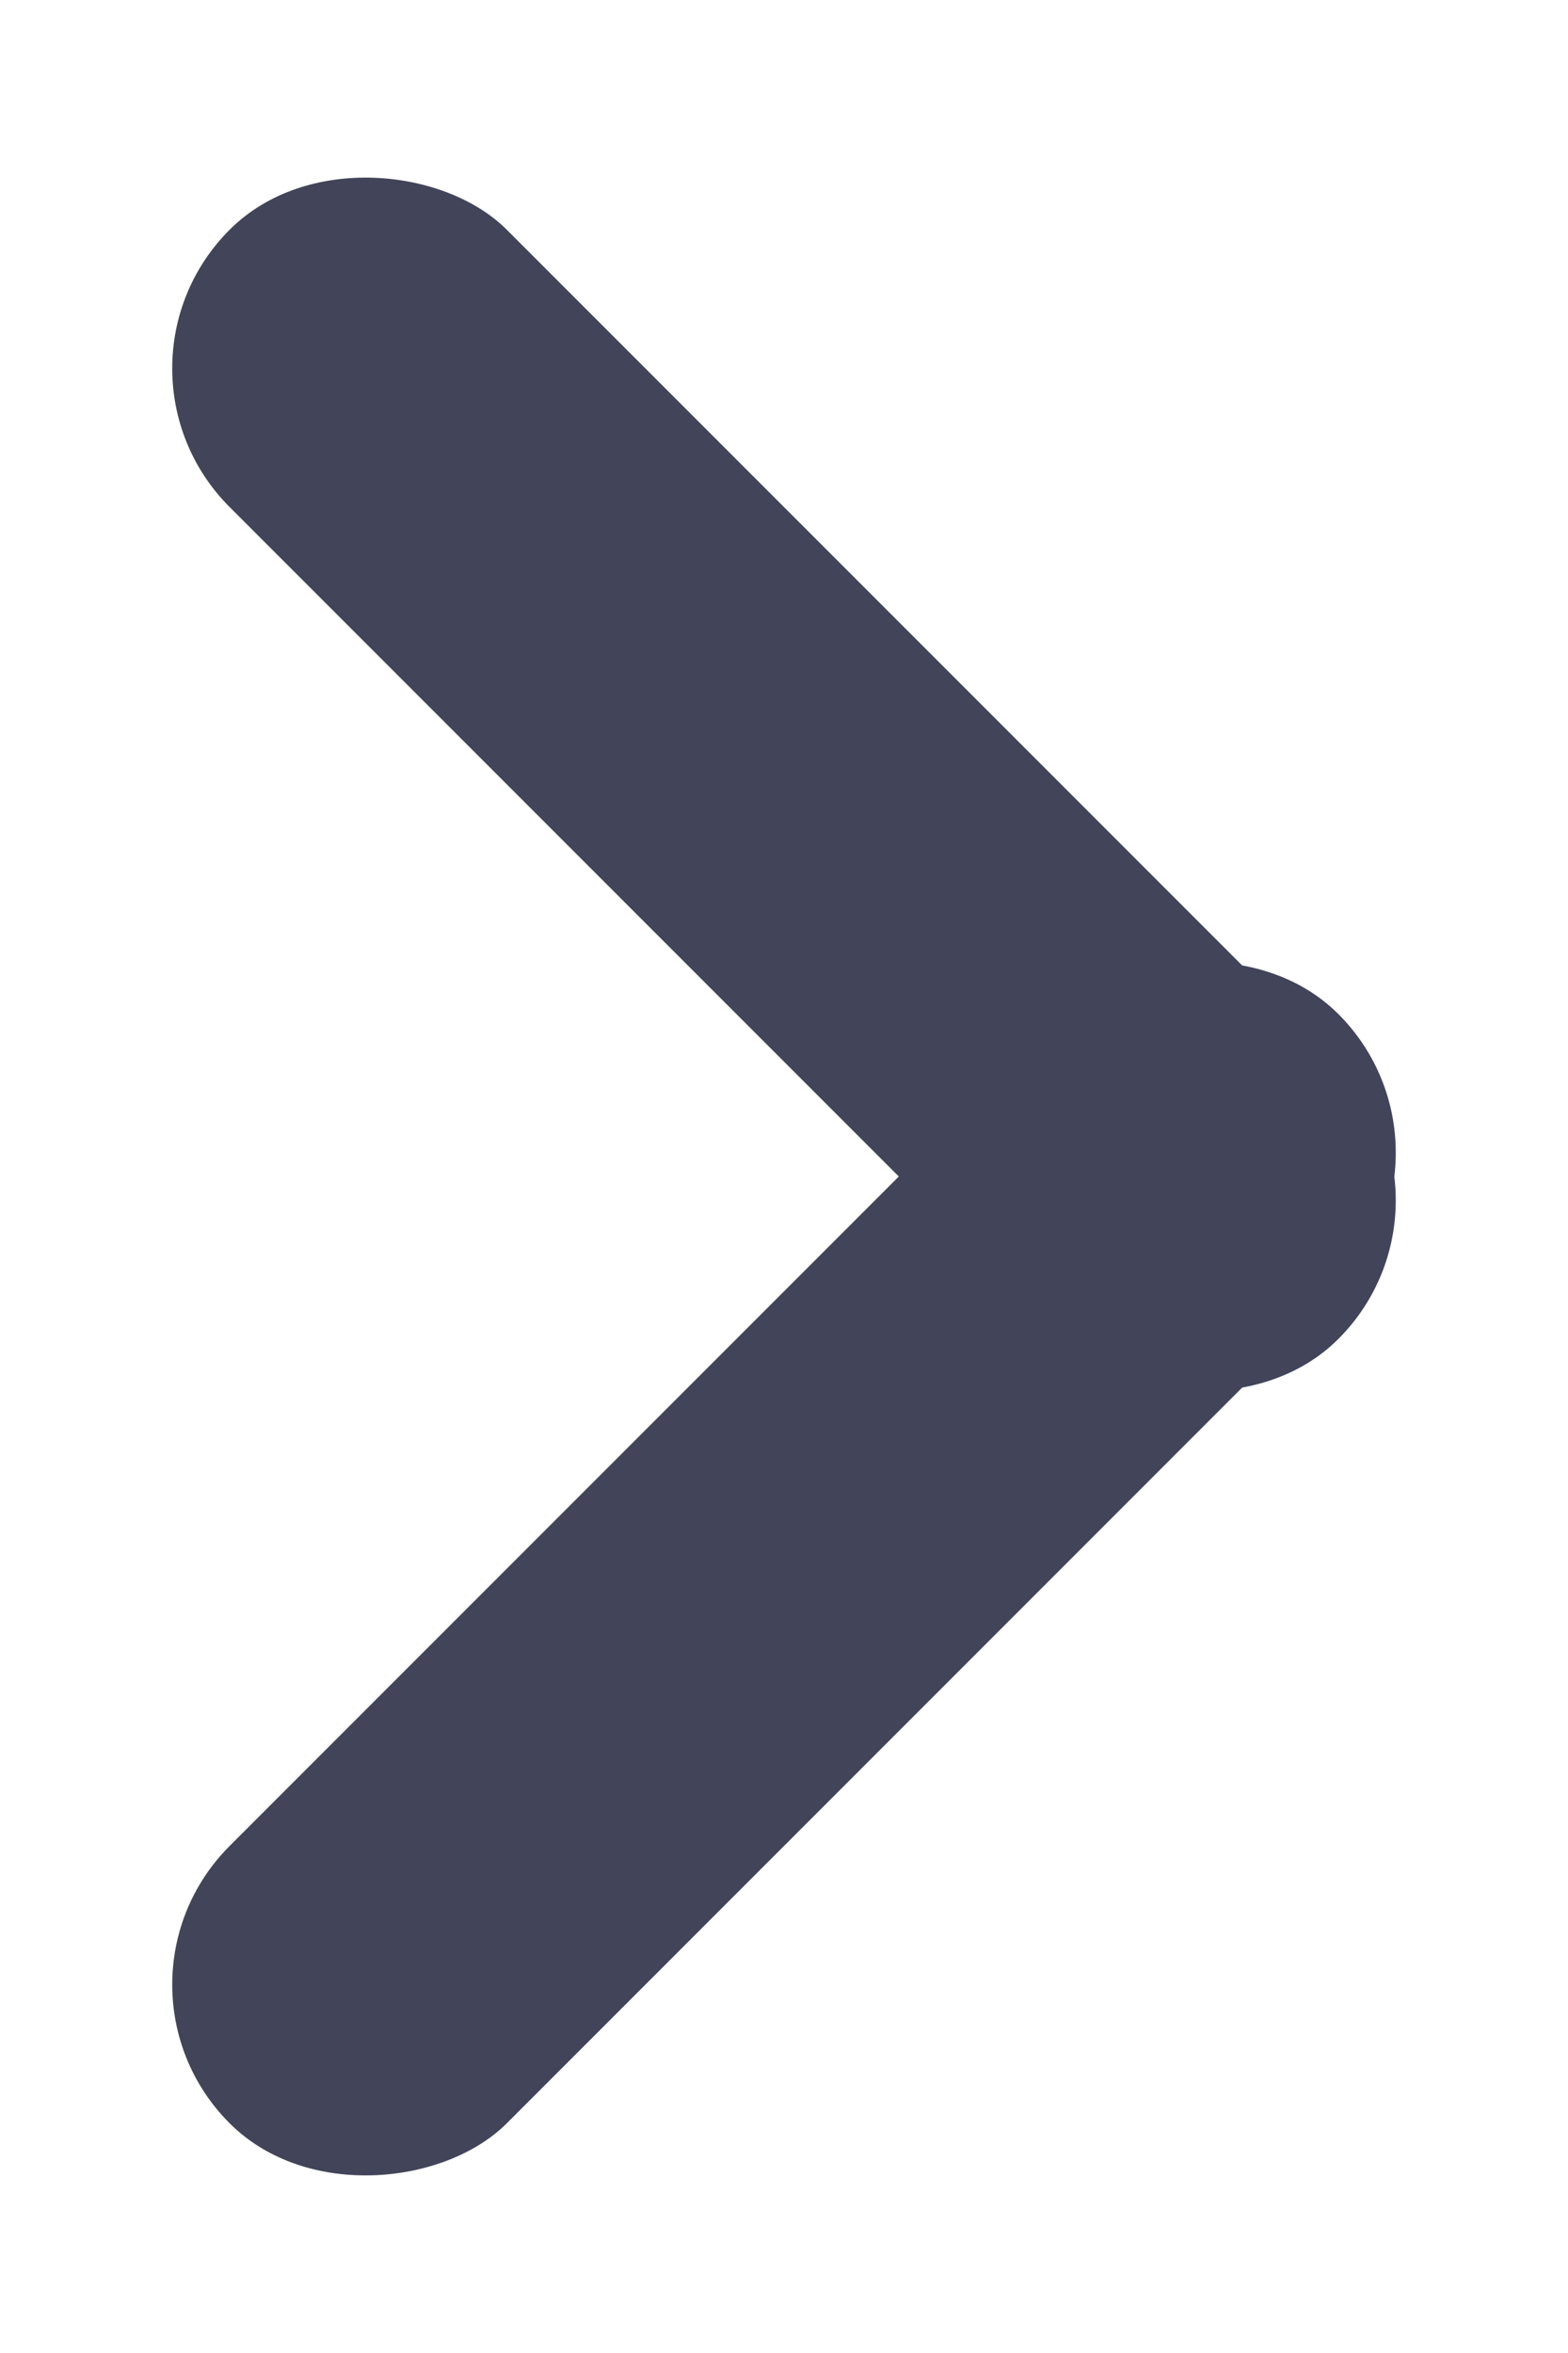
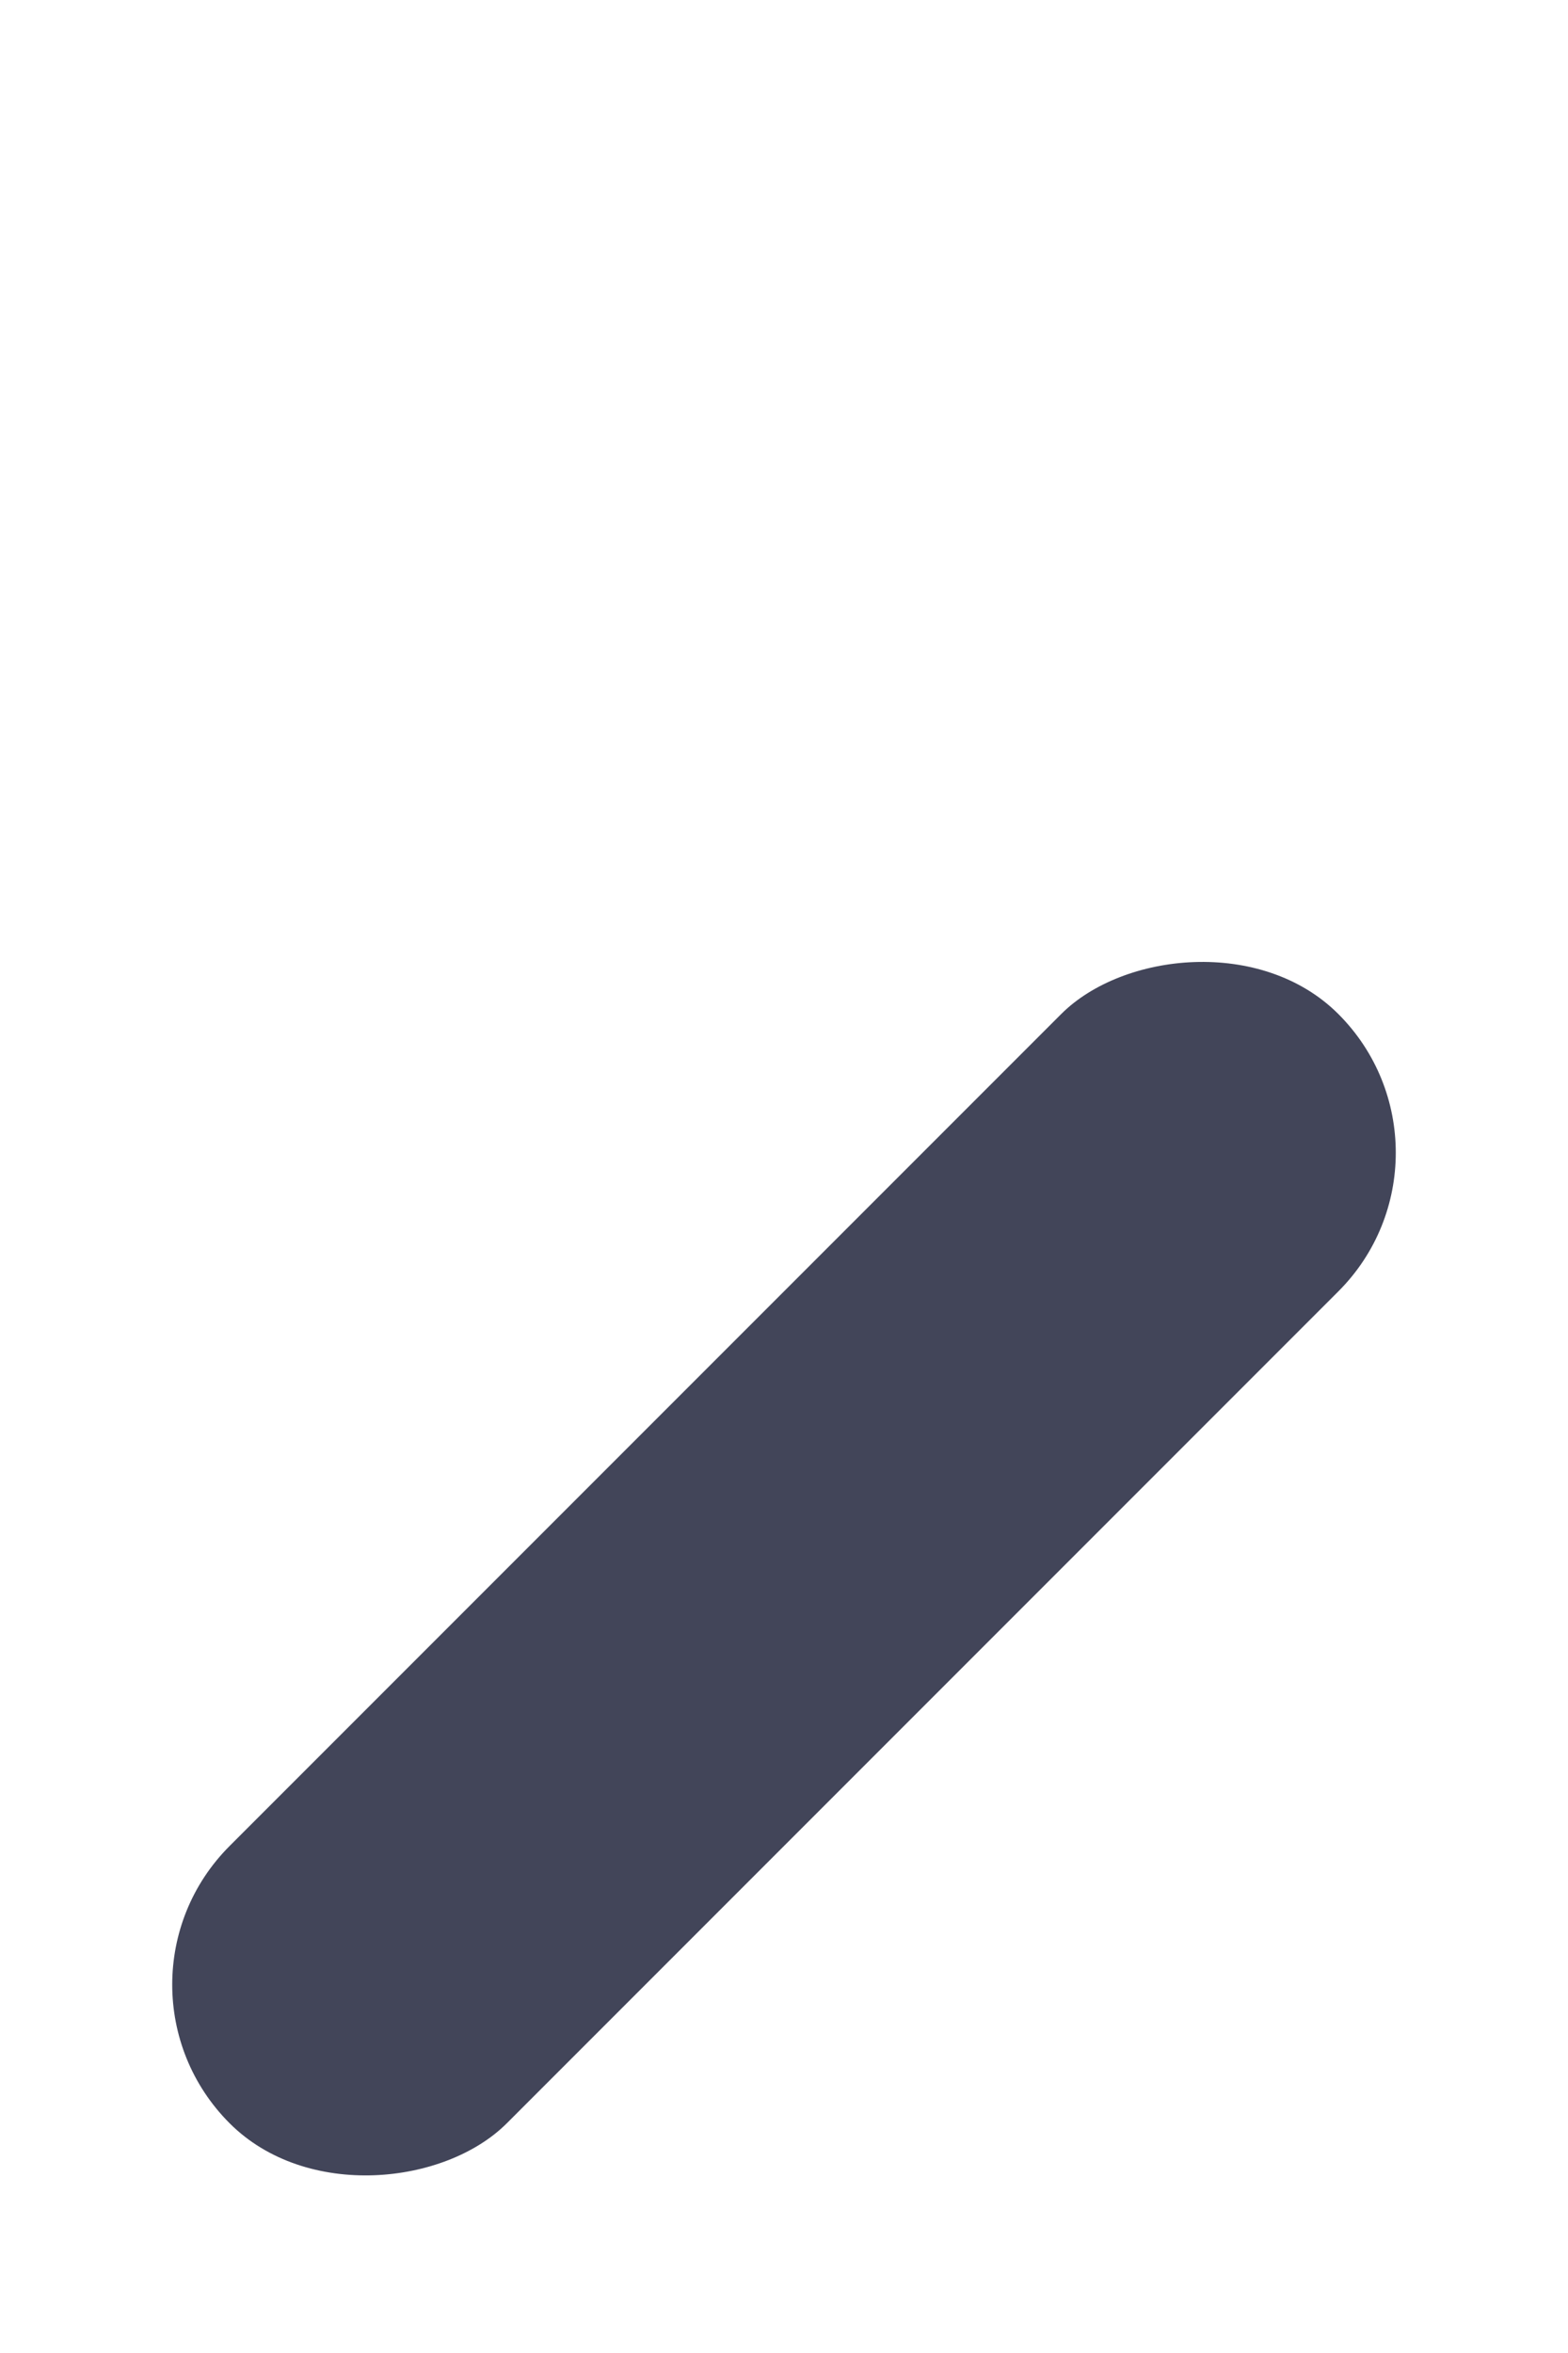
<svg xmlns="http://www.w3.org/2000/svg" width="8" height="12" viewBox="0 0 8 12">
  <g fill="#424559" fill-rule="evenodd" transform="matrix(0 1 1 0 0 0)">
    <rect width="2" height="8" x="7" rx="1" transform="rotate(45 8 4)" />
-     <rect width="2" height="8" x="3" rx="1" transform="scale(-1 1) rotate(45 0 -5.657)" />
  </g>
</svg>